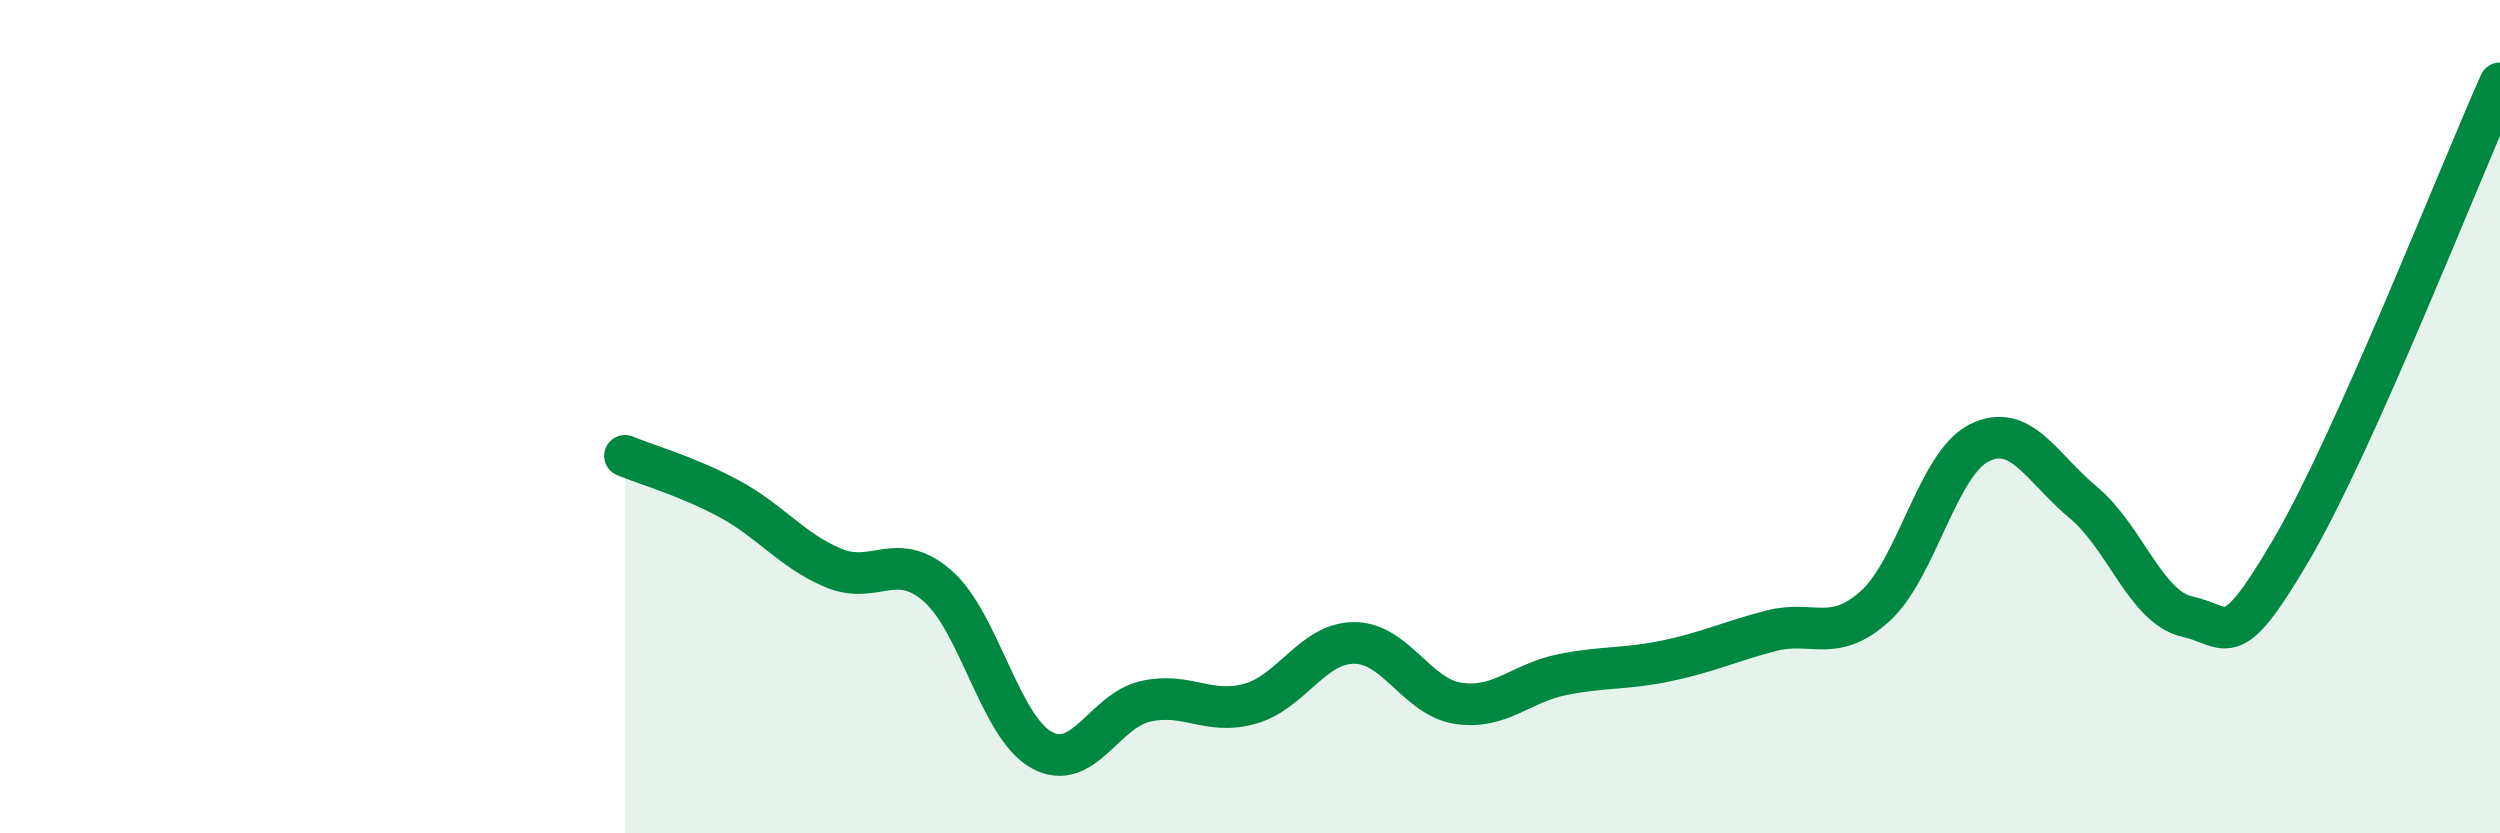
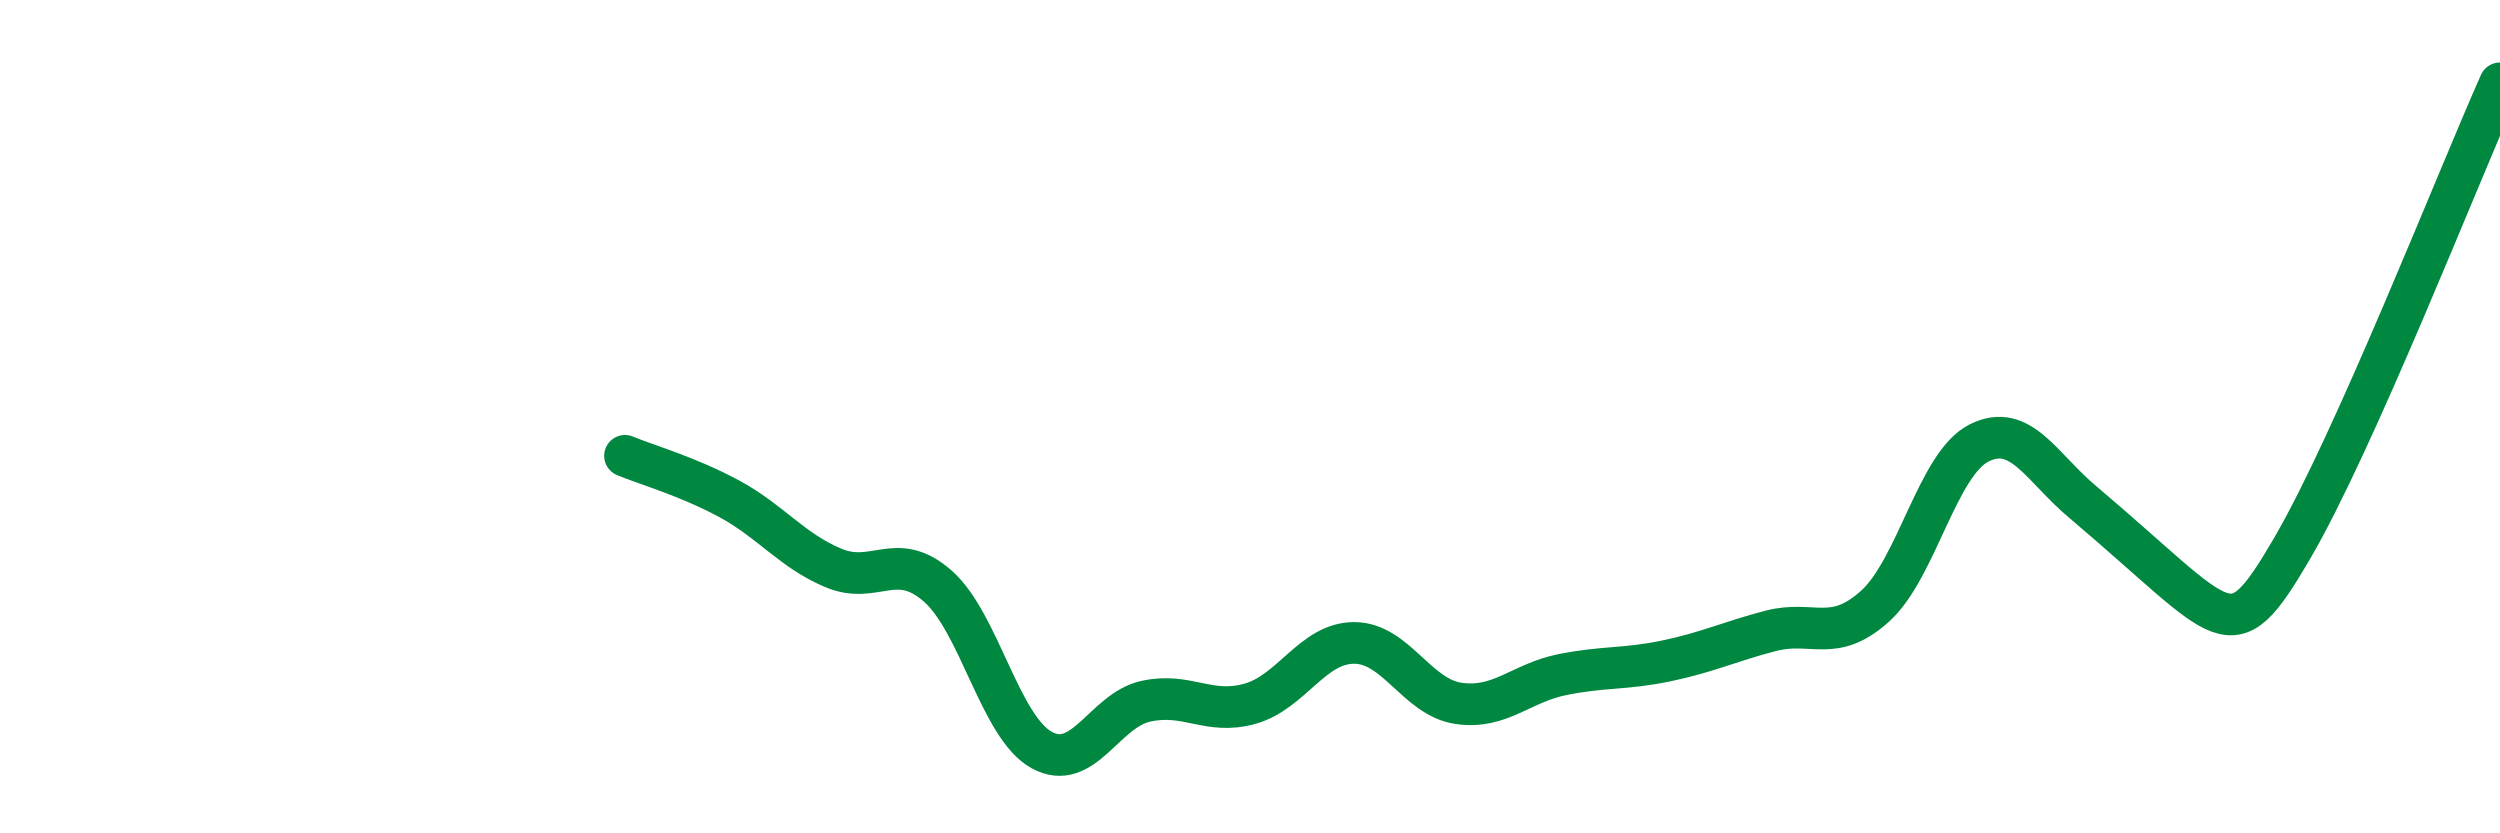
<svg xmlns="http://www.w3.org/2000/svg" width="60" height="20" viewBox="0 0 60 20">
-   <path d="M 15,10.94 C 15.5,11.15 16.5,11.43 17.5,11.97 C 18.5,12.51 19,13.21 20,13.63 C 21,14.05 21.5,13.19 22.5,14.06 C 23.5,14.93 24,17.45 25,18 C 26,18.55 26.5,17.05 27.5,16.83 C 28.5,16.61 29,17.17 30,16.89 C 31,16.61 31.5,15.43 32.5,15.43 C 33.5,15.43 34,16.73 35,16.88 C 36,17.03 36.5,16.39 37.5,16.19 C 38.5,15.99 39,16.07 40,15.86 C 41,15.65 41.5,15.4 42.5,15.14 C 43.5,14.88 44,15.45 45,14.55 C 46,13.65 46.5,11.13 47.5,10.63 C 48.5,10.13 49,11.23 50,12.06 C 51,12.89 51.5,14.58 52.5,14.8 C 53.5,15.02 53.5,15.74 55,13.18 C 56.5,10.62 59,4.24 60,2L60 20L15 20Z" fill="#008740" opacity="0.1" stroke-linecap="round" stroke-linejoin="round" />
-   <path d="M 15,10.94 C 15.5,11.15 16.5,11.43 17.5,11.97 C 18.5,12.51 19,13.21 20,13.63 C 21,14.05 21.5,13.19 22.5,14.06 C 23.5,14.93 24,17.45 25,18 C 26,18.55 26.5,17.05 27.5,16.83 C 28.5,16.61 29,17.17 30,16.89 C 31,16.61 31.5,15.43 32.5,15.43 C 33.5,15.43 34,16.73 35,16.88 C 36,17.03 36.5,16.39 37.5,16.19 C 38.5,15.99 39,16.07 40,15.86 C 41,15.65 41.5,15.4 42.5,15.14 C 43.5,14.88 44,15.45 45,14.55 C 46,13.65 46.5,11.13 47.5,10.63 C 48.5,10.13 49,11.23 50,12.06 C 51,12.89 51.5,14.58 52.5,14.8 C 53.5,15.02 53.5,15.74 55,13.18 C 56.5,10.62 59,4.24 60,2" stroke="#008740" stroke-width="1" fill="none" stroke-linecap="round" stroke-linejoin="round" />
+   <path d="M 15,10.94 C 15.5,11.15 16.5,11.43 17.5,11.97 C 18.5,12.51 19,13.21 20,13.63 C 21,14.05 21.5,13.19 22.5,14.06 C 23.5,14.93 24,17.45 25,18 C 26,18.55 26.5,17.05 27.5,16.83 C 28.5,16.61 29,17.17 30,16.89 C 31,16.61 31.5,15.43 32.5,15.43 C 33.5,15.43 34,16.73 35,16.88 C 36,17.03 36.5,16.39 37.5,16.19 C 38.5,15.99 39,16.07 40,15.86 C 41,15.65 41.5,15.4 42.5,15.14 C 43.5,14.88 44,15.45 45,14.55 C 46,13.65 46.5,11.13 47.5,10.63 C 48.5,10.13 49,11.23 50,12.06 C 53.5,15.02 53.5,15.74 55,13.18 C 56.5,10.62 59,4.24 60,2" stroke="#008740" stroke-width="1" fill="none" stroke-linecap="round" stroke-linejoin="round" />
</svg>